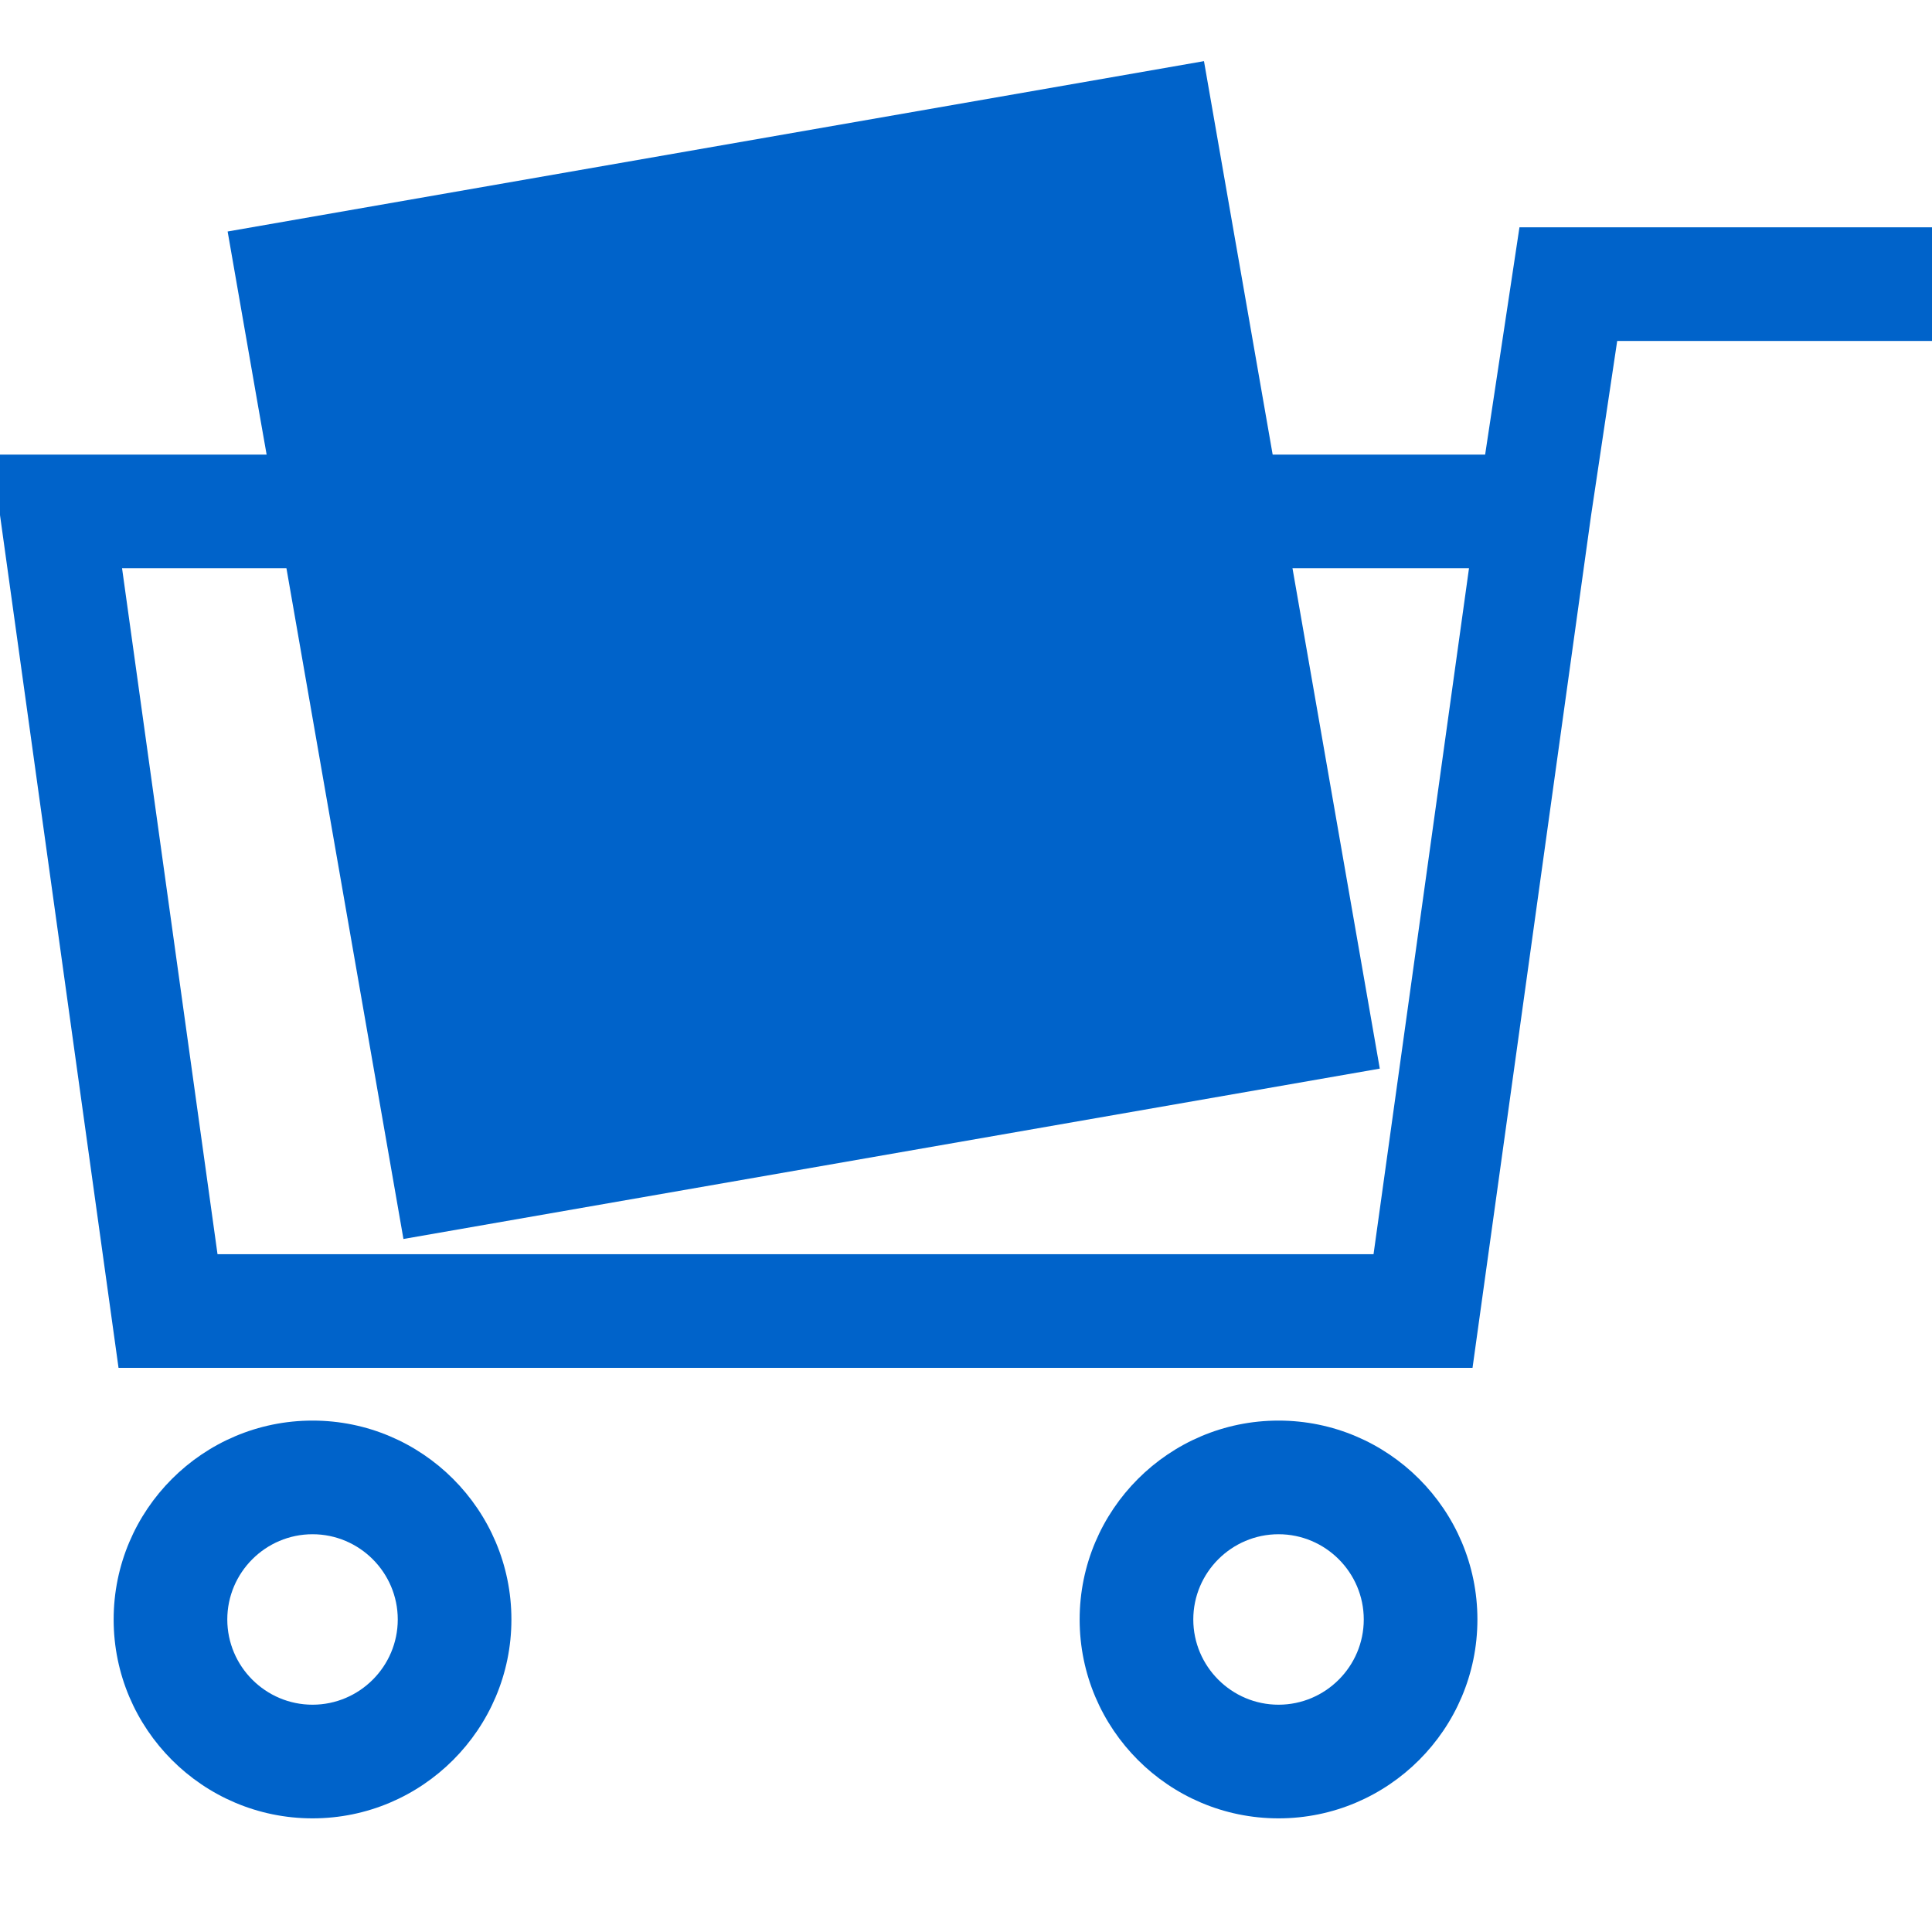
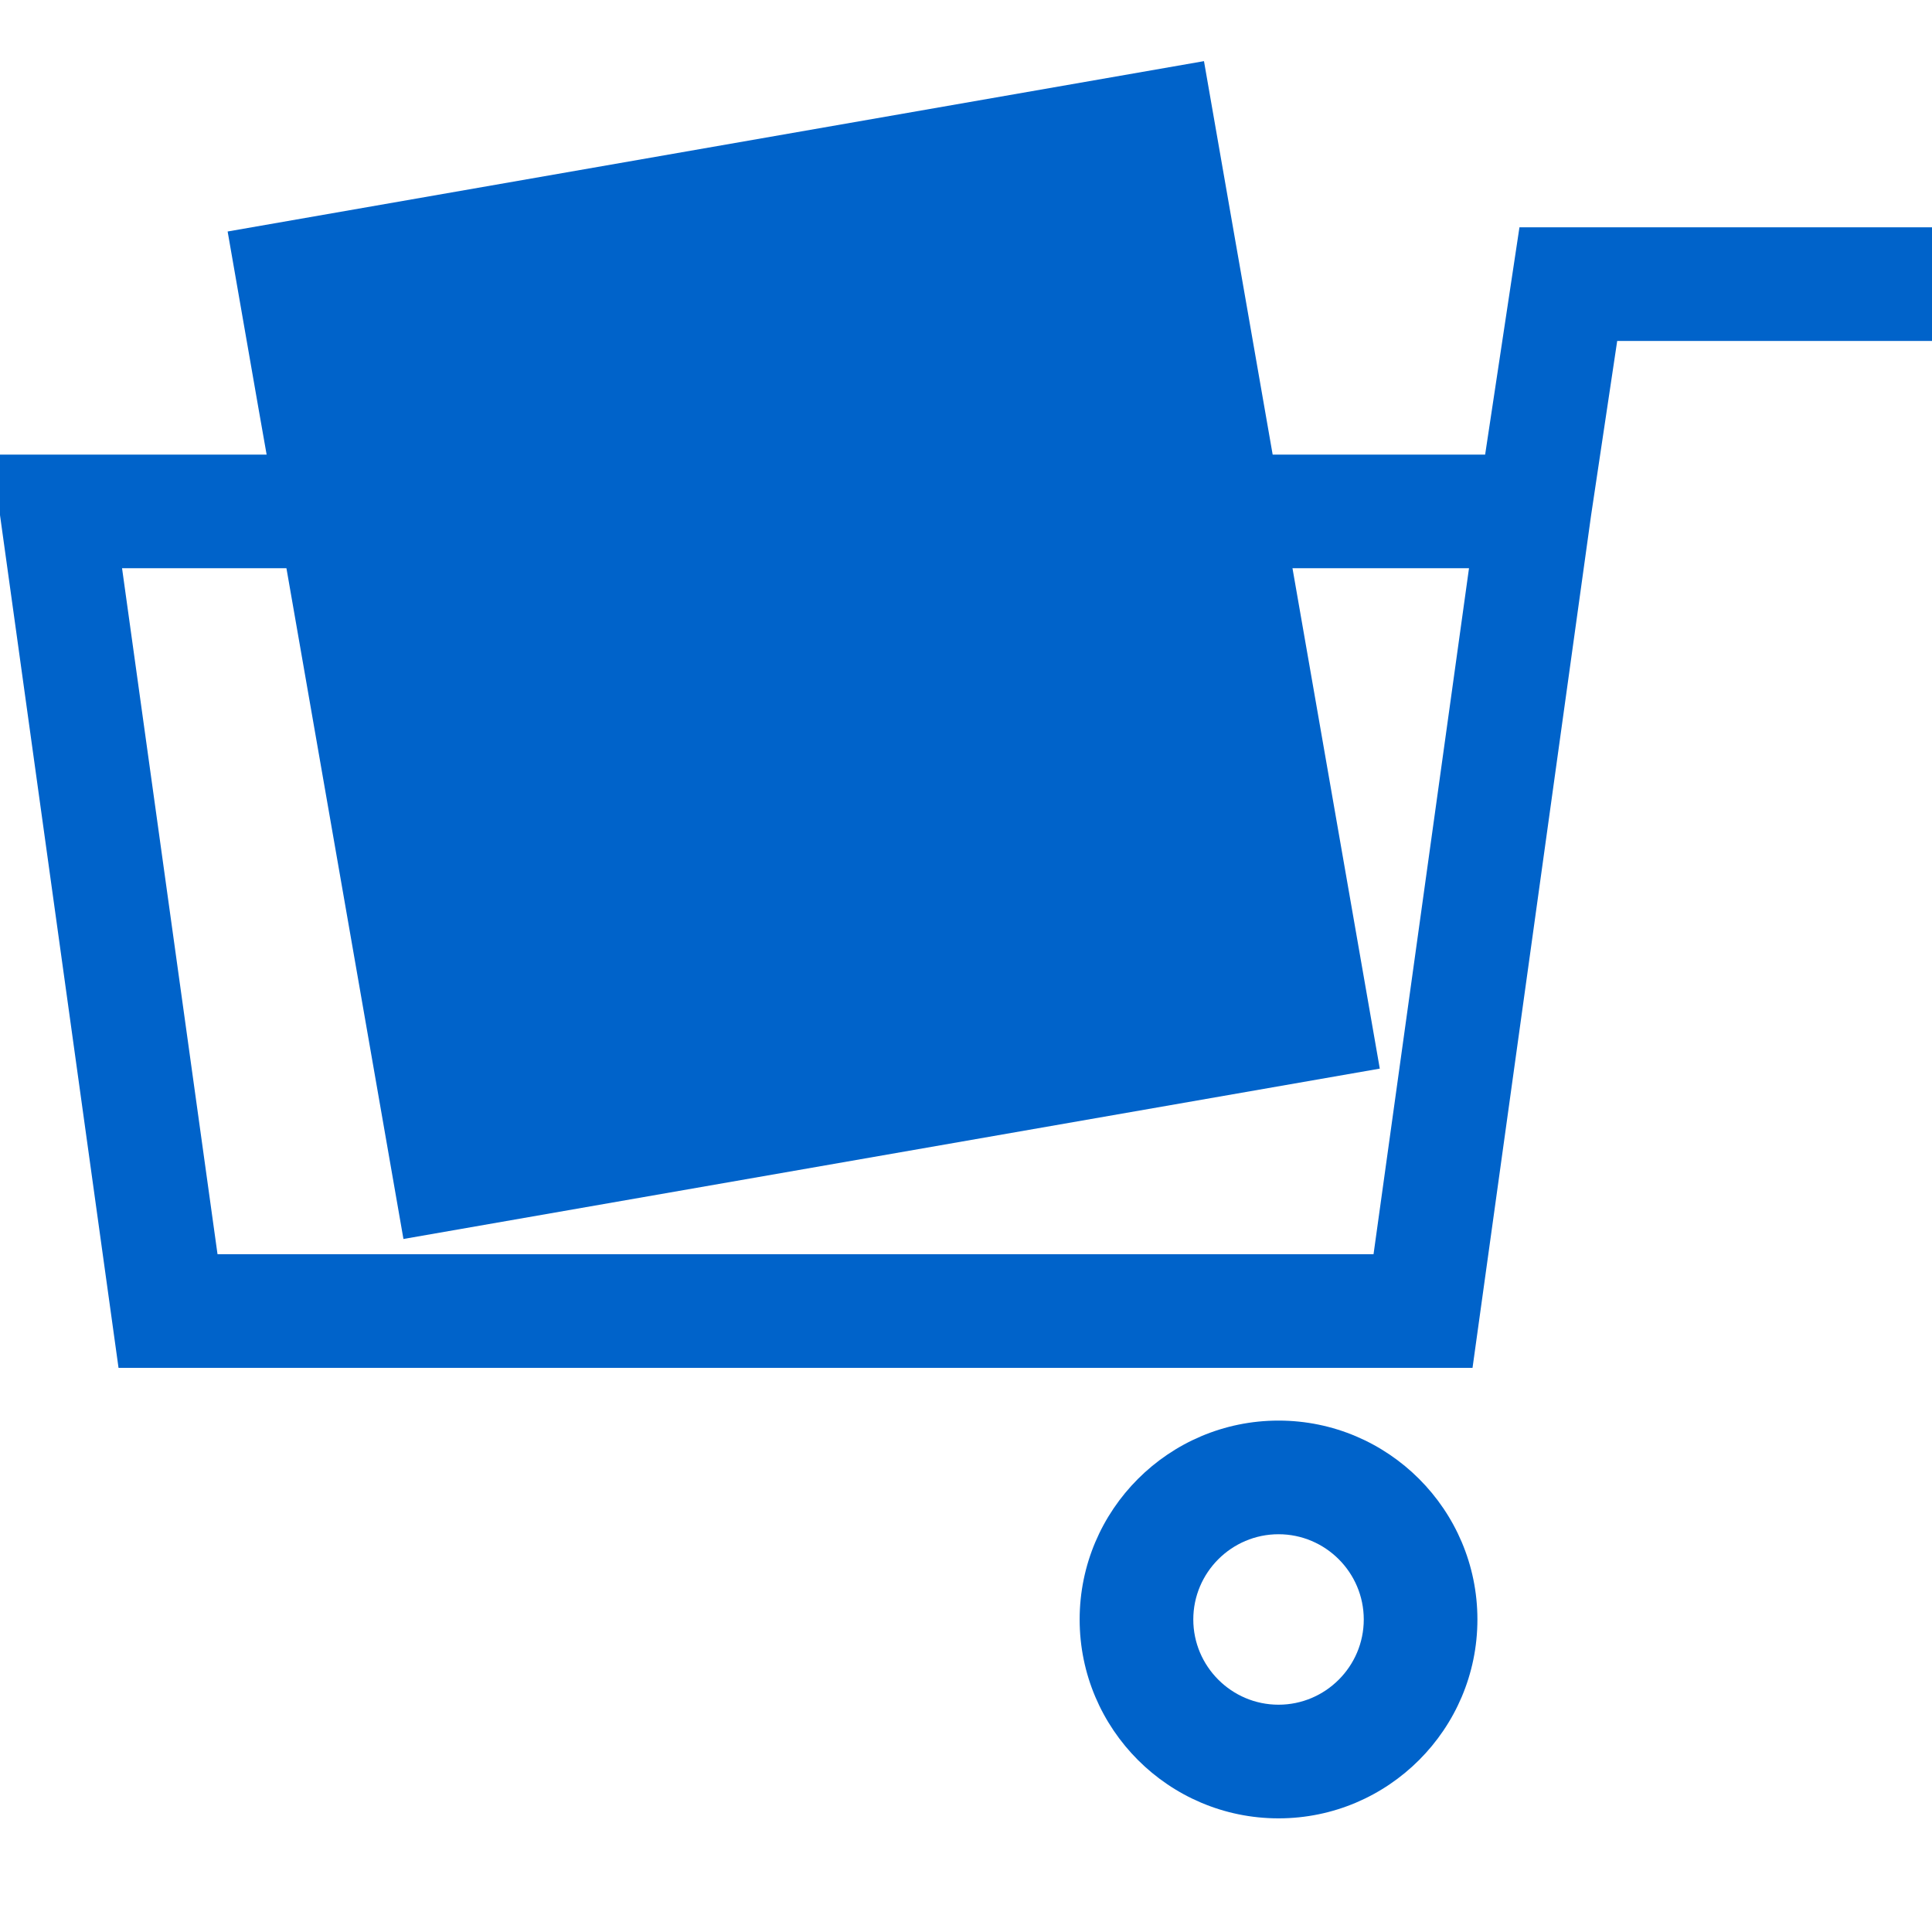
<svg xmlns="http://www.w3.org/2000/svg" version="1.1" x="0px" y="0px" width="17px" height="17px" viewBox="0 0 17 17" enable-background="new 0 0 17 17" xml:space="preserve">
-   <path fill="#0063ca" d="M2.75,12.5C1.785,12.5,1,13.285,1,14.25S1.785,16,2.75,16s1.75-0.785,1.75-1.75S3.715,12.5,2.75,12.5z M2.75,15  C2.337,15,2,14.663,2,14.25s0.337-0.75,0.75-0.75s0.75,0.337,0.75,0.75S3.163,15,2.75,15z" />
  <path fill="#0063ca" d="M11.25,12.5c-0.965,0-1.75,0.785-1.75,1.75S10.285,16,11.25,16S13,15.215,13,14.25S12.215,12.5,11.25,12.5z M11.25,15  c-0.413,0-0.75-0.337-0.75-0.75s0.337-0.75,0.75-0.75S12,13.837,12,14.25S11.663,15,11.25,15z" />
  <path fill="#0063ca" d="M13.37,2l-0.302,2H-0.074l1.117,8.036h11.914L14,4.536L14.23,3H17V2H13.37z M12.086,11.036H1.914L1.074,5h11.852  L12.086,11.036z" />
  <polygon fill="#0063ca" points="2.003,2.037 2.274,3.591 2.342,3.977 3.55,10.902 12.141,9.403 10.922,2.416 10.865,2.091 10.594,0.538 " />
</svg>